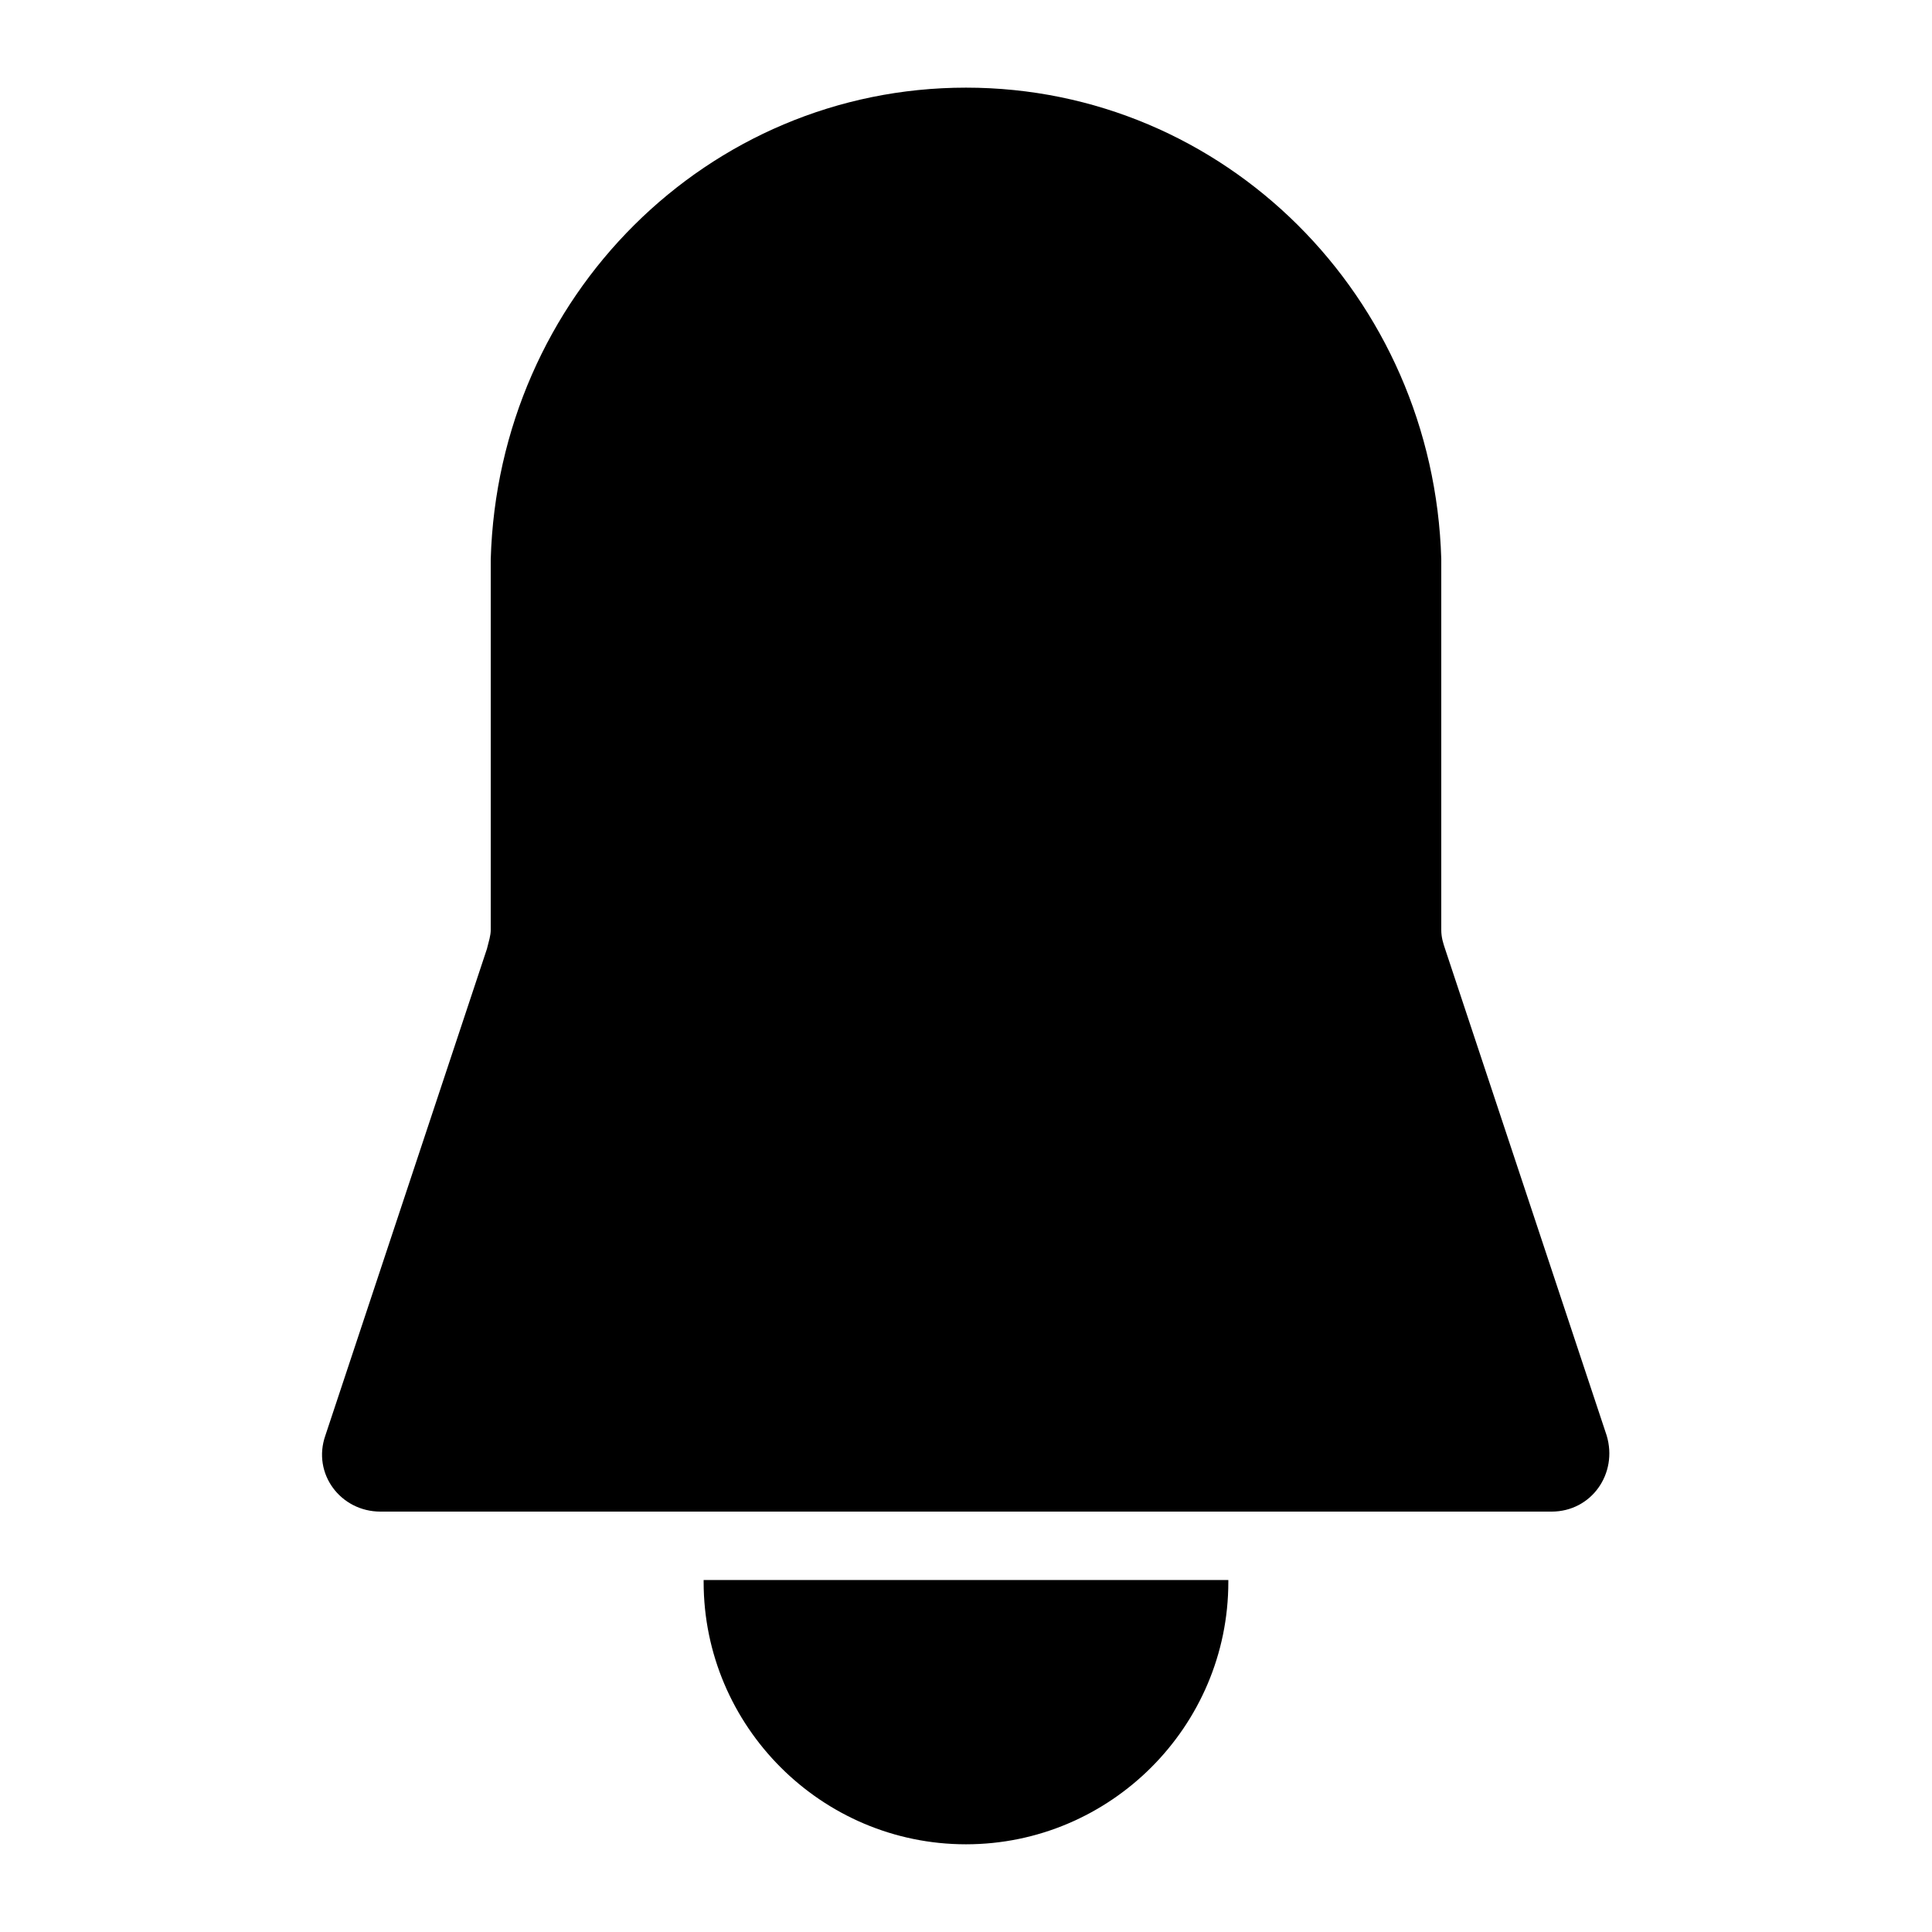
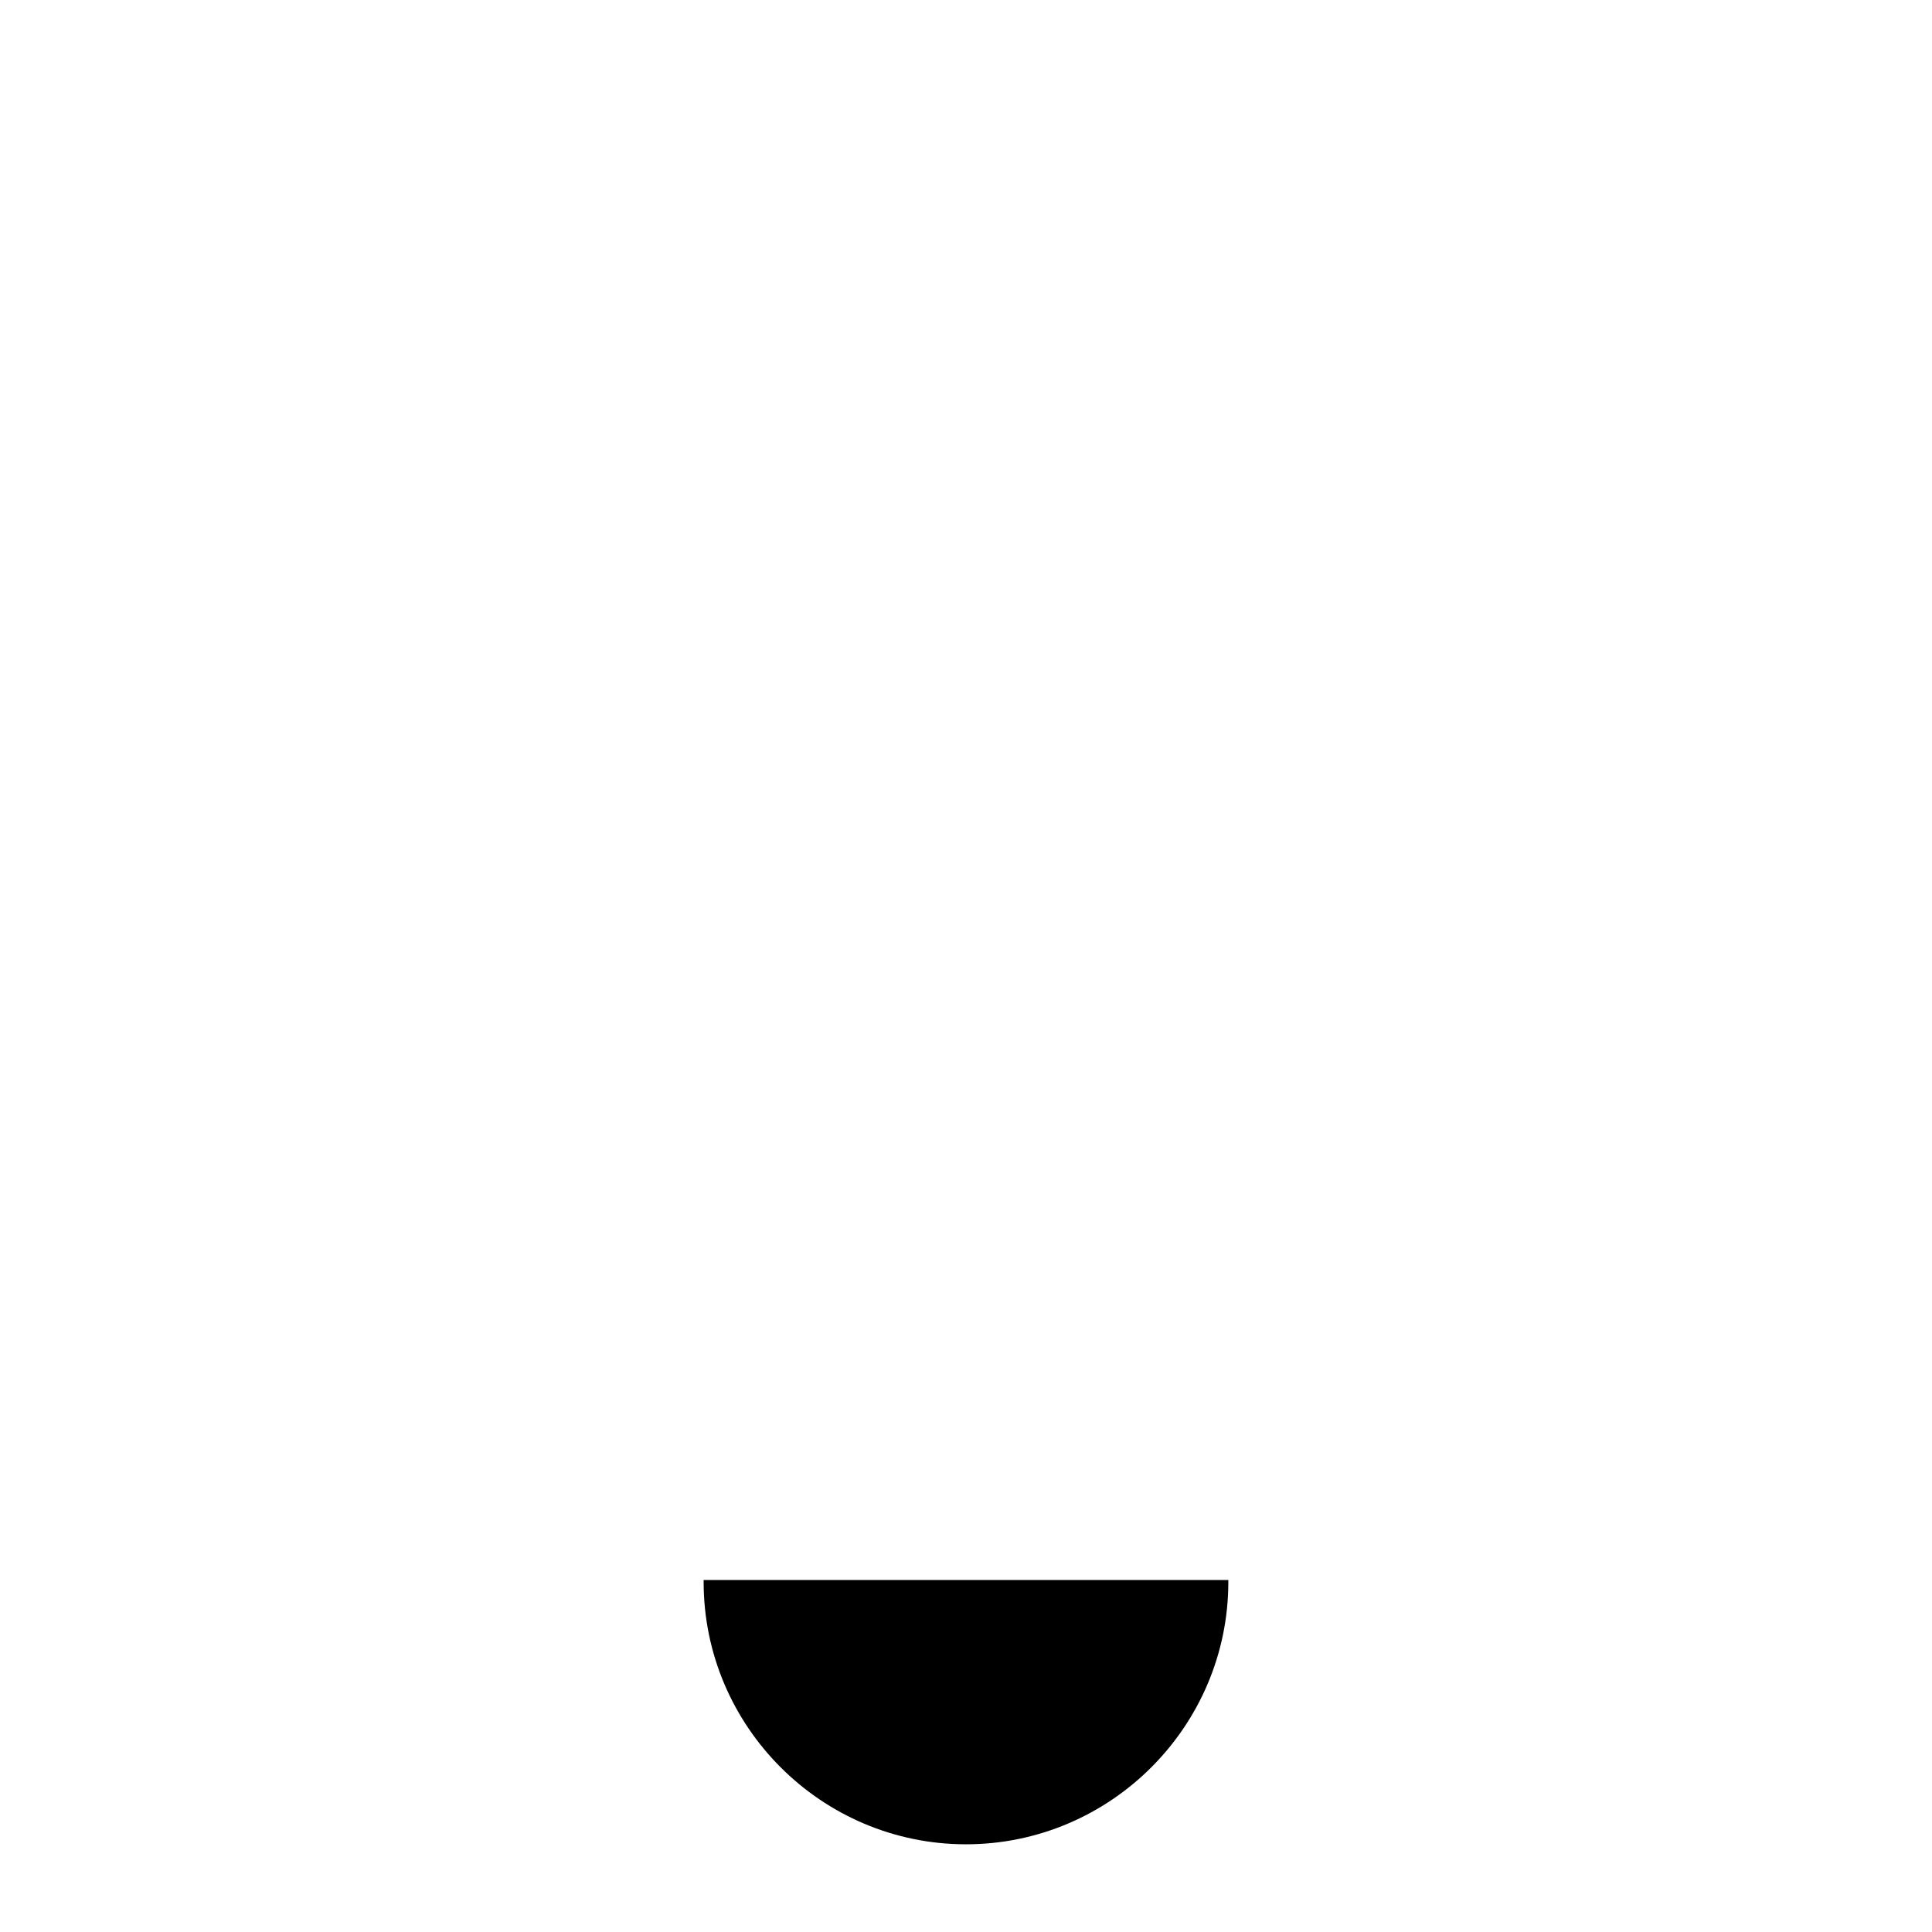
<svg xmlns="http://www.w3.org/2000/svg" fill="#000000" width="800px" height="800px" version="1.1" viewBox="144 144 512 512">
  <g>
-     <path d="m526.96 395.46c-0.504-1.512-1.008-3.023-1.008-5.039v-93.203-1.512-2.519-1.008c-2.012-69.527-57.434-124.95-125.95-124.95-68.52 0-123.94 55.418-125.95 124.95v98.242c0 1.512-0.504 3.023-1.008 5.039l-42.824 128.98c-3.527 10.078 4.031 20.152 14.609 20.152h310.35c10.578 0 17.633-10.078 14.609-20.152z" />
    <path d="m330.47 563.23c0 38.289 31.234 69.527 69.527 69.527 38.289-0.004 69.523-31.238 69.523-69.527v-0.504h-139.05v0.504z" />
  </g>
</svg>